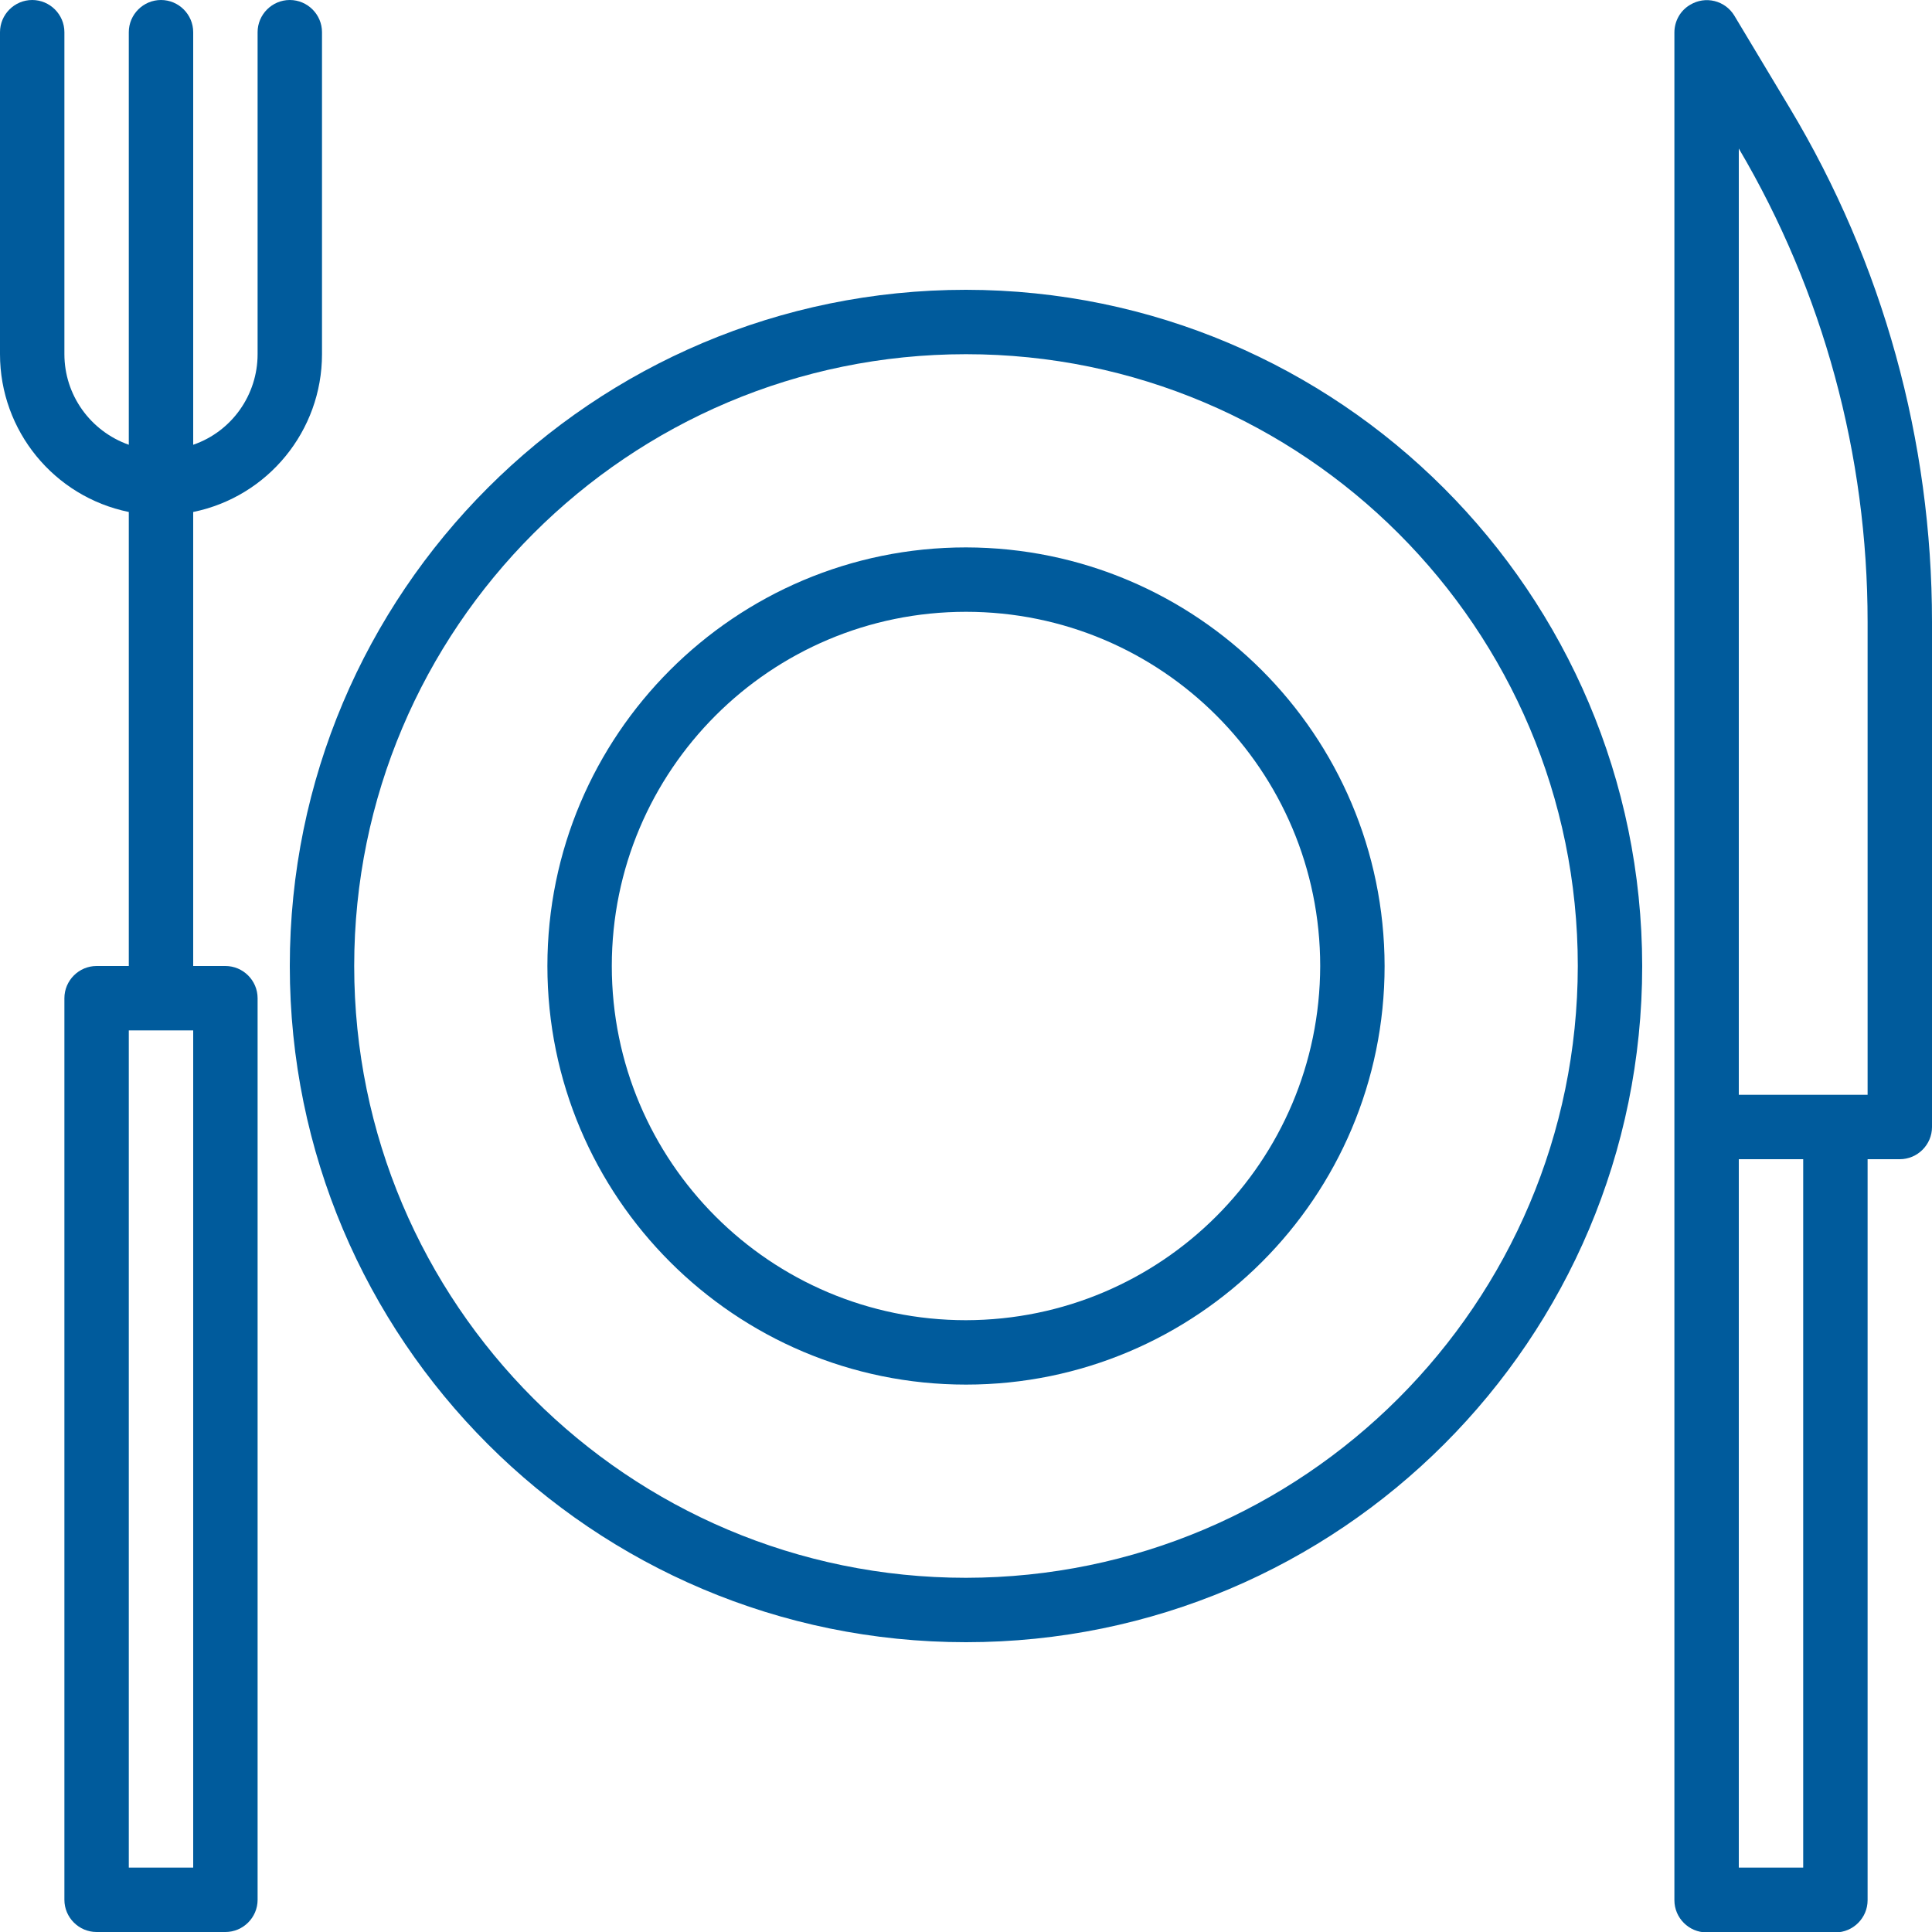
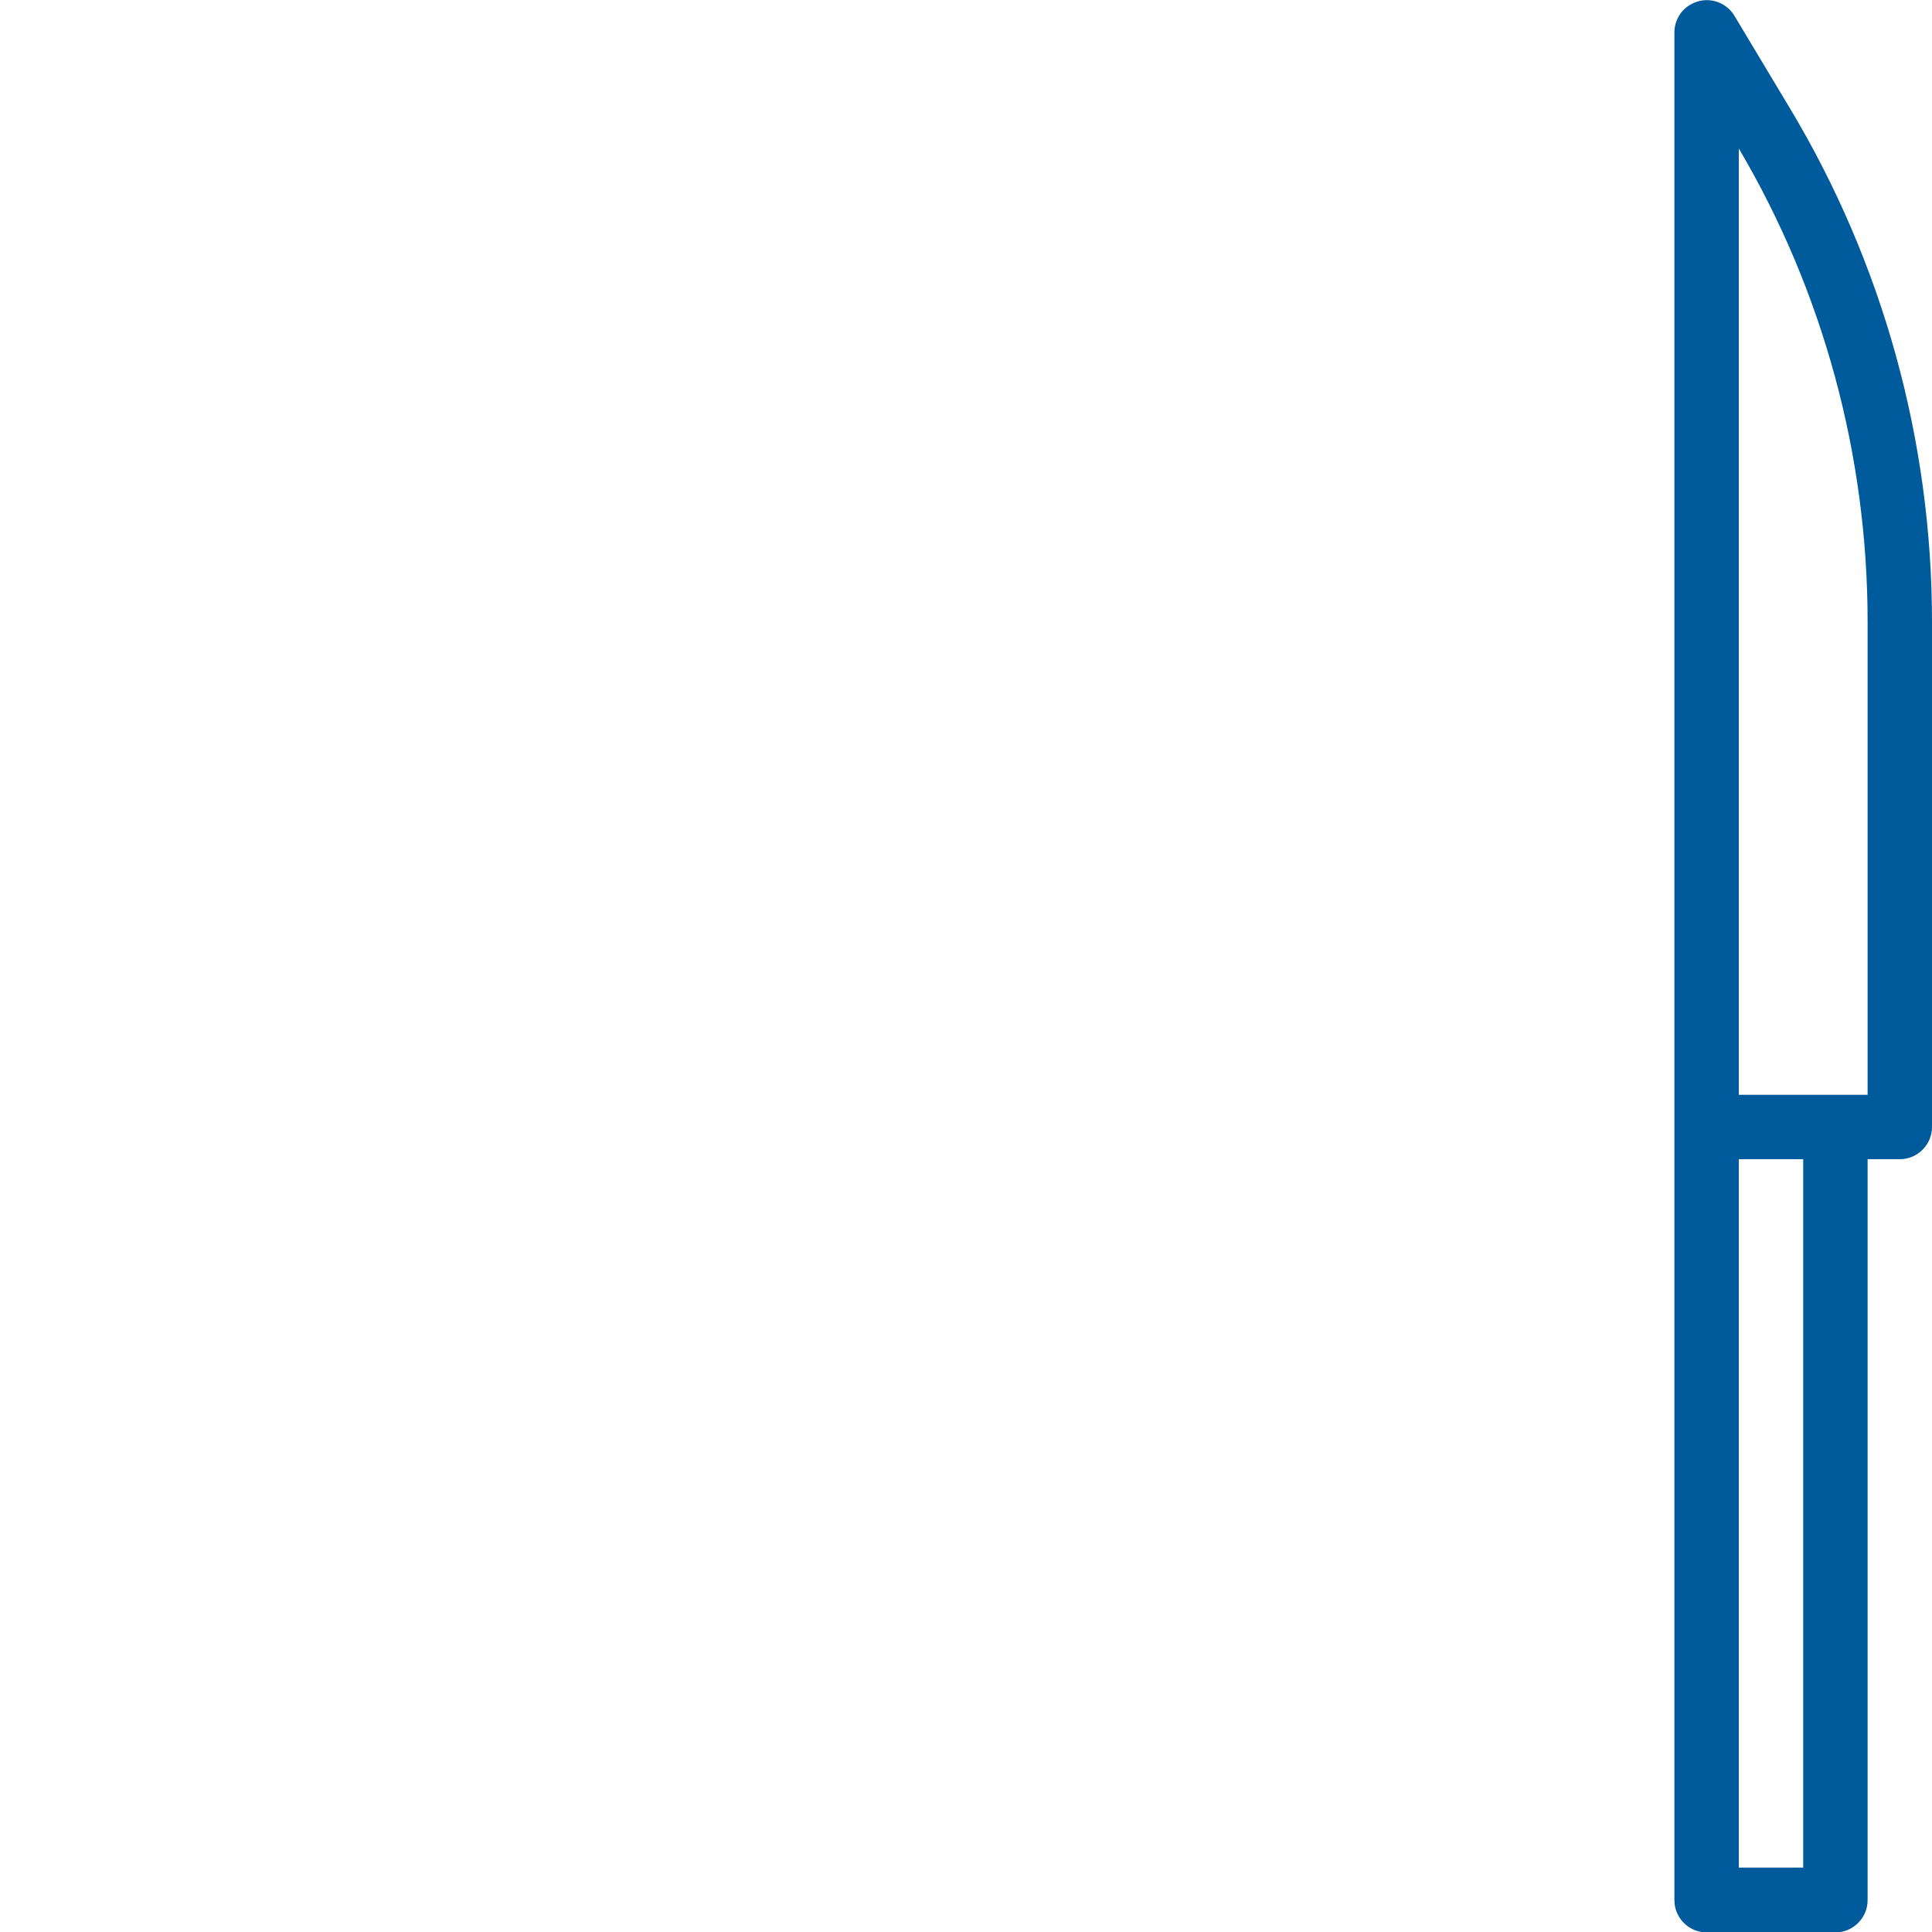
<svg xmlns="http://www.w3.org/2000/svg" version="1.1" id="Capa_1" x="0px" y="0px" viewBox="0 0 480 480" style="enable-background:new 0 0 480 480;" xml:space="preserve">
  <style type="text/css">
	.st0{fill:#005B9C;}
</style>
  <g>
    <g>
      <path class="st0" d="M444.7,26.9l-13.8-23c-2.3-3.8-7.2-5-11-2.7c-2.4,1.4-3.9,4-3.9,6.9v464c0,4.4,3.6,8,8,8h32c4.4,0,8-3.6,8-8    V288h8c4.4,0,8-3.6,8-8V154.5C480,109.5,467.8,65.4,444.7,26.9z M448,464h-16V288h16V464z M464,272h-32V36.9    c21,35.6,32,76.2,32,117.6V272z" />
    </g>
  </g>
  <g>
    <g>
-       <path class="st0" d="M72,0c-4.4,0-8,3.6-8,8v80c0,10.1-6.4,19.2-16,22.5V8c0-4.4-3.6-8-8-8s-8,3.6-8,8v102.5    c-9.6-3.4-16-12.4-16-22.5V8c0-4.4-3.6-8-8-8S0,3.6,0,8v80c0,19,13.4,35.4,32,39.2V240h-8c-4.4,0-8,3.6-8,8v224c0,4.4,3.6,8,8,8    h32c4.4,0,8-3.6,8-8V248c0-4.4-3.6-8-8-8h-8V127.2C66.6,123.4,80,107,80,88V8C80,3.6,76.4,0,72,0z M48,464H32V256h16V464z" />
-     </g>
+       </g>
  </g>
  <g>
    <g>
-       <path class="st0" d="M240,72c-92.8,0-168,75.2-168,168s75.2,168,168,168s168-75.2,168-168C407.9,147.3,332.7,72.1,240,72z     M240,392c-83.9,0-152-68.1-152-152S156.1,88,240,88s152,68.1,152,152C391.9,323.9,323.9,391.9,240,392z" />
-     </g>
+       </g>
  </g>
  <g>
    <g>
-       <path class="st0" d="M240,136c-57.4,0-104,46.6-104,104s46.6,104,104,104s104-46.6,104-104C343.9,182.6,297.4,136.1,240,136z     M240,328c-48.6,0-88-39.4-88-88s39.4-88,88-88s88,39.4,88,88C327.9,288.6,288.6,327.9,240,328z" />
-     </g>
+       </g>
  </g>
</svg>